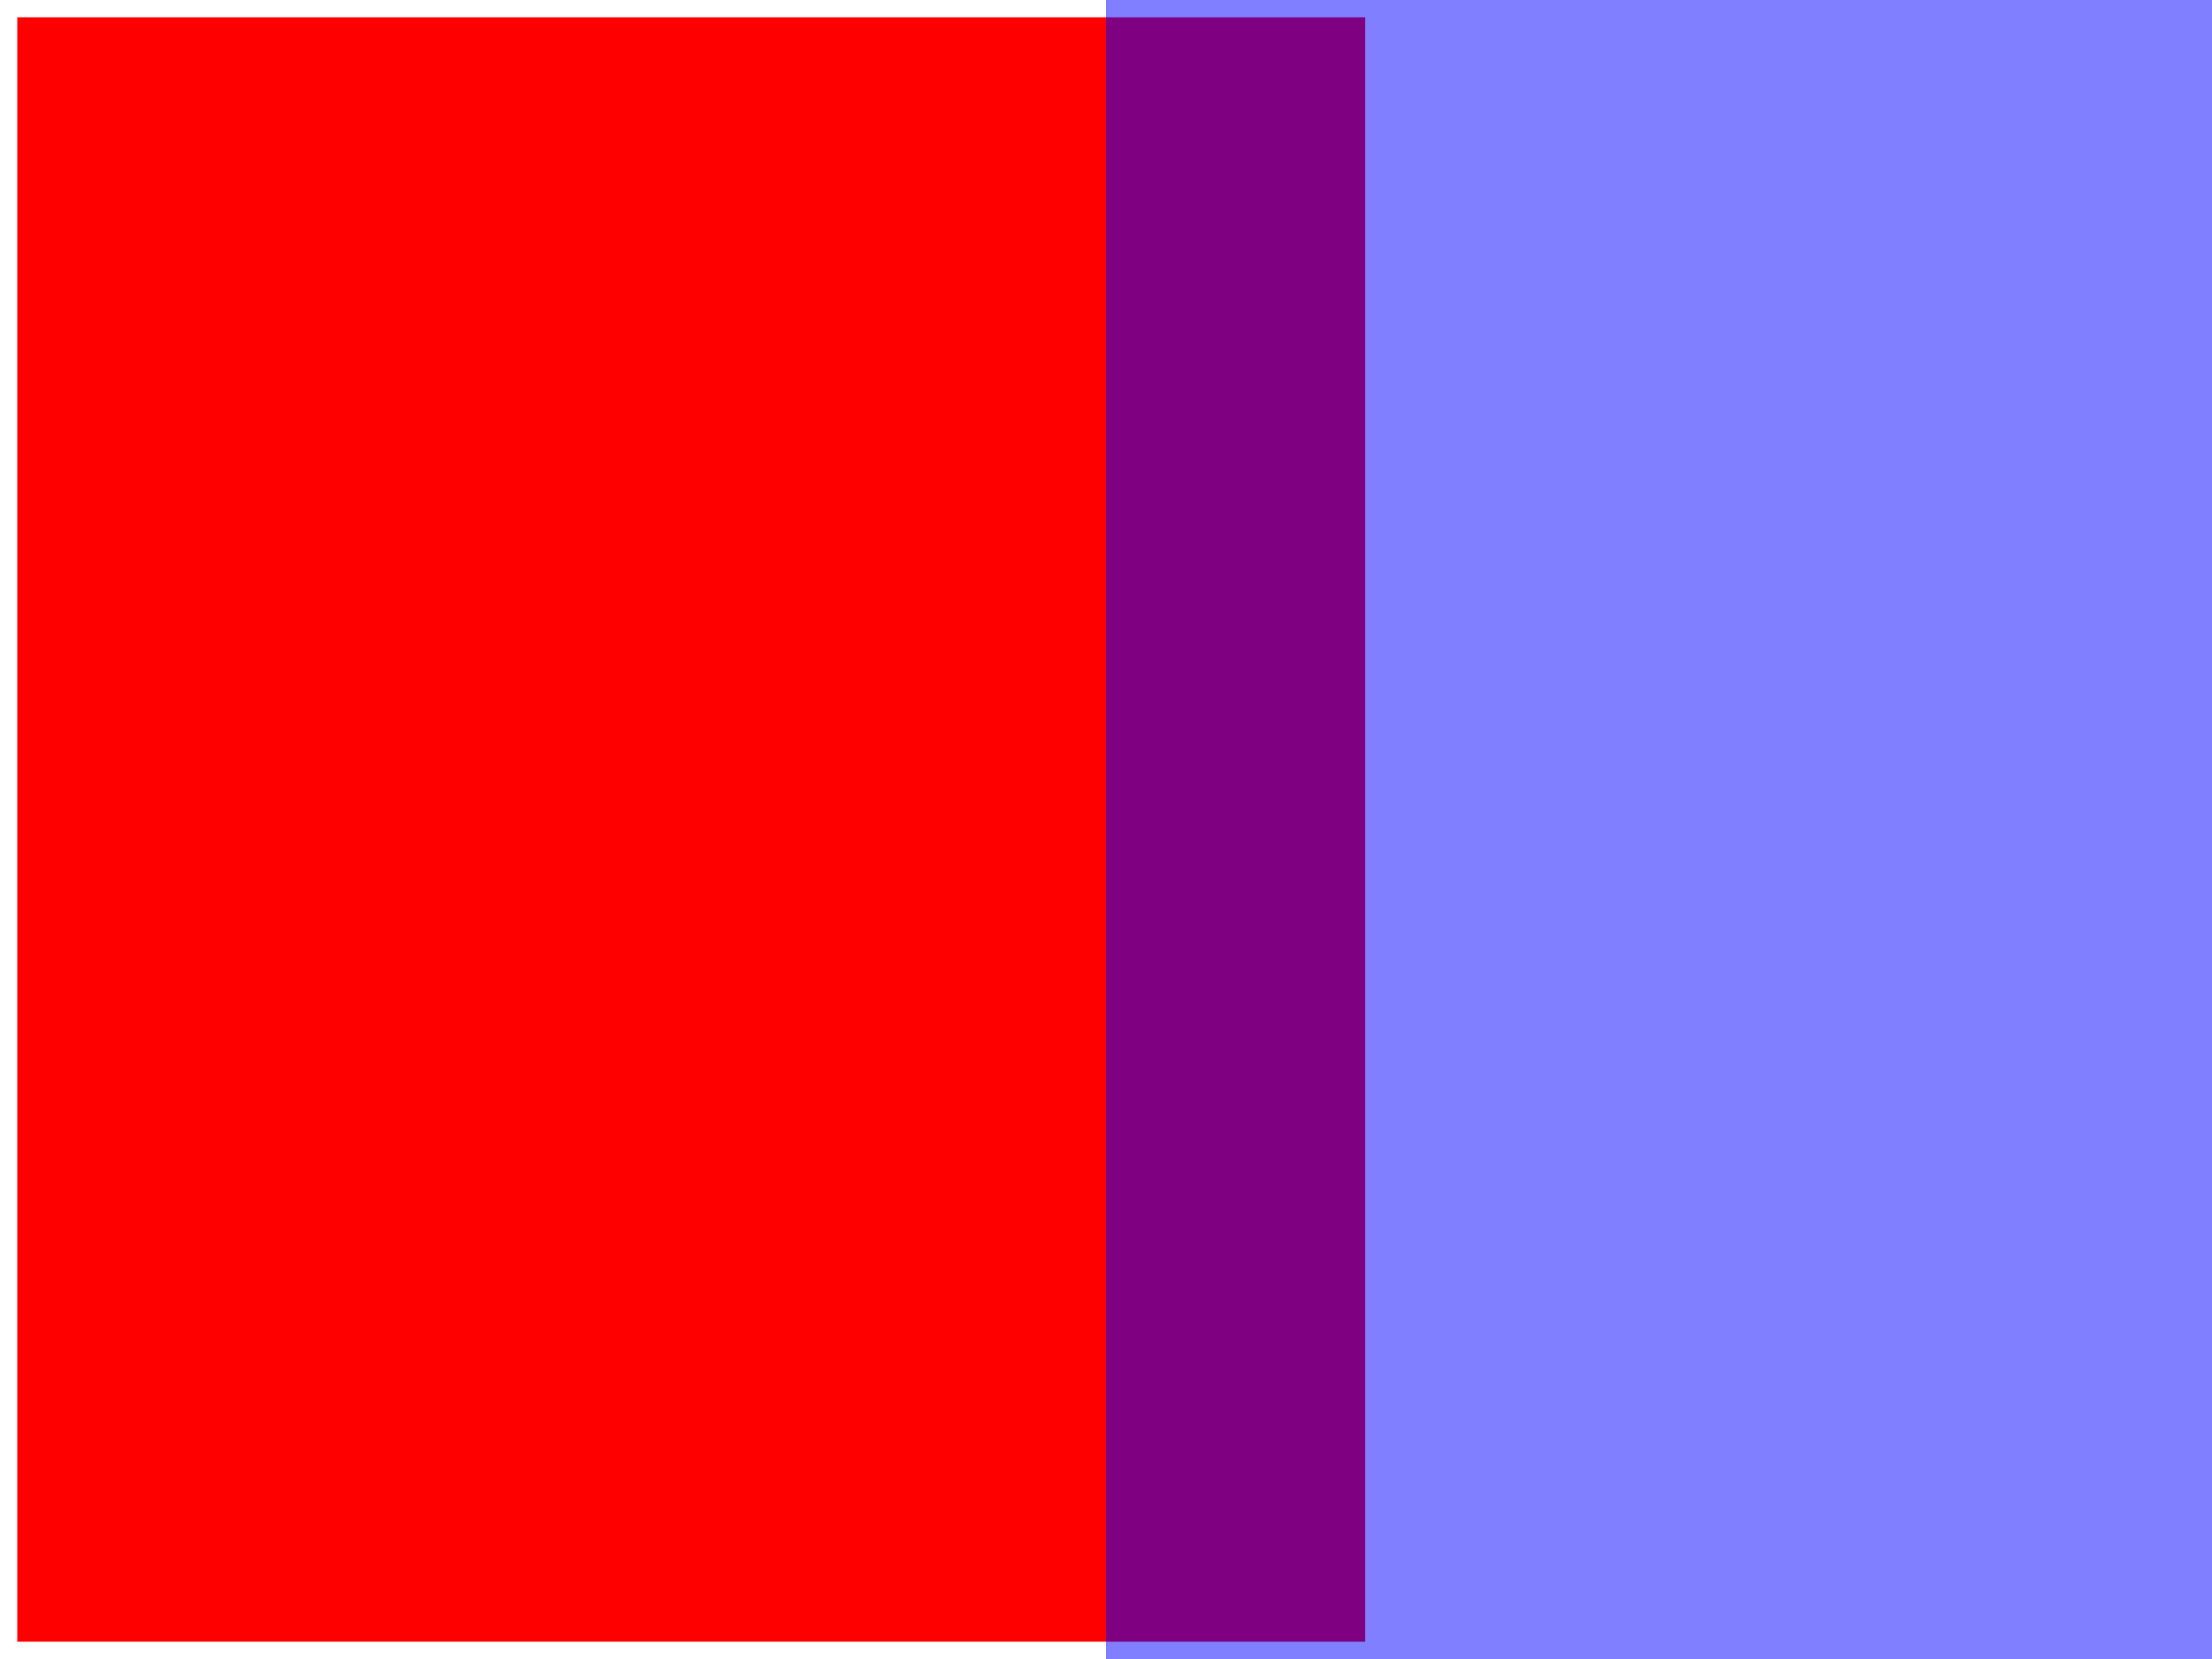
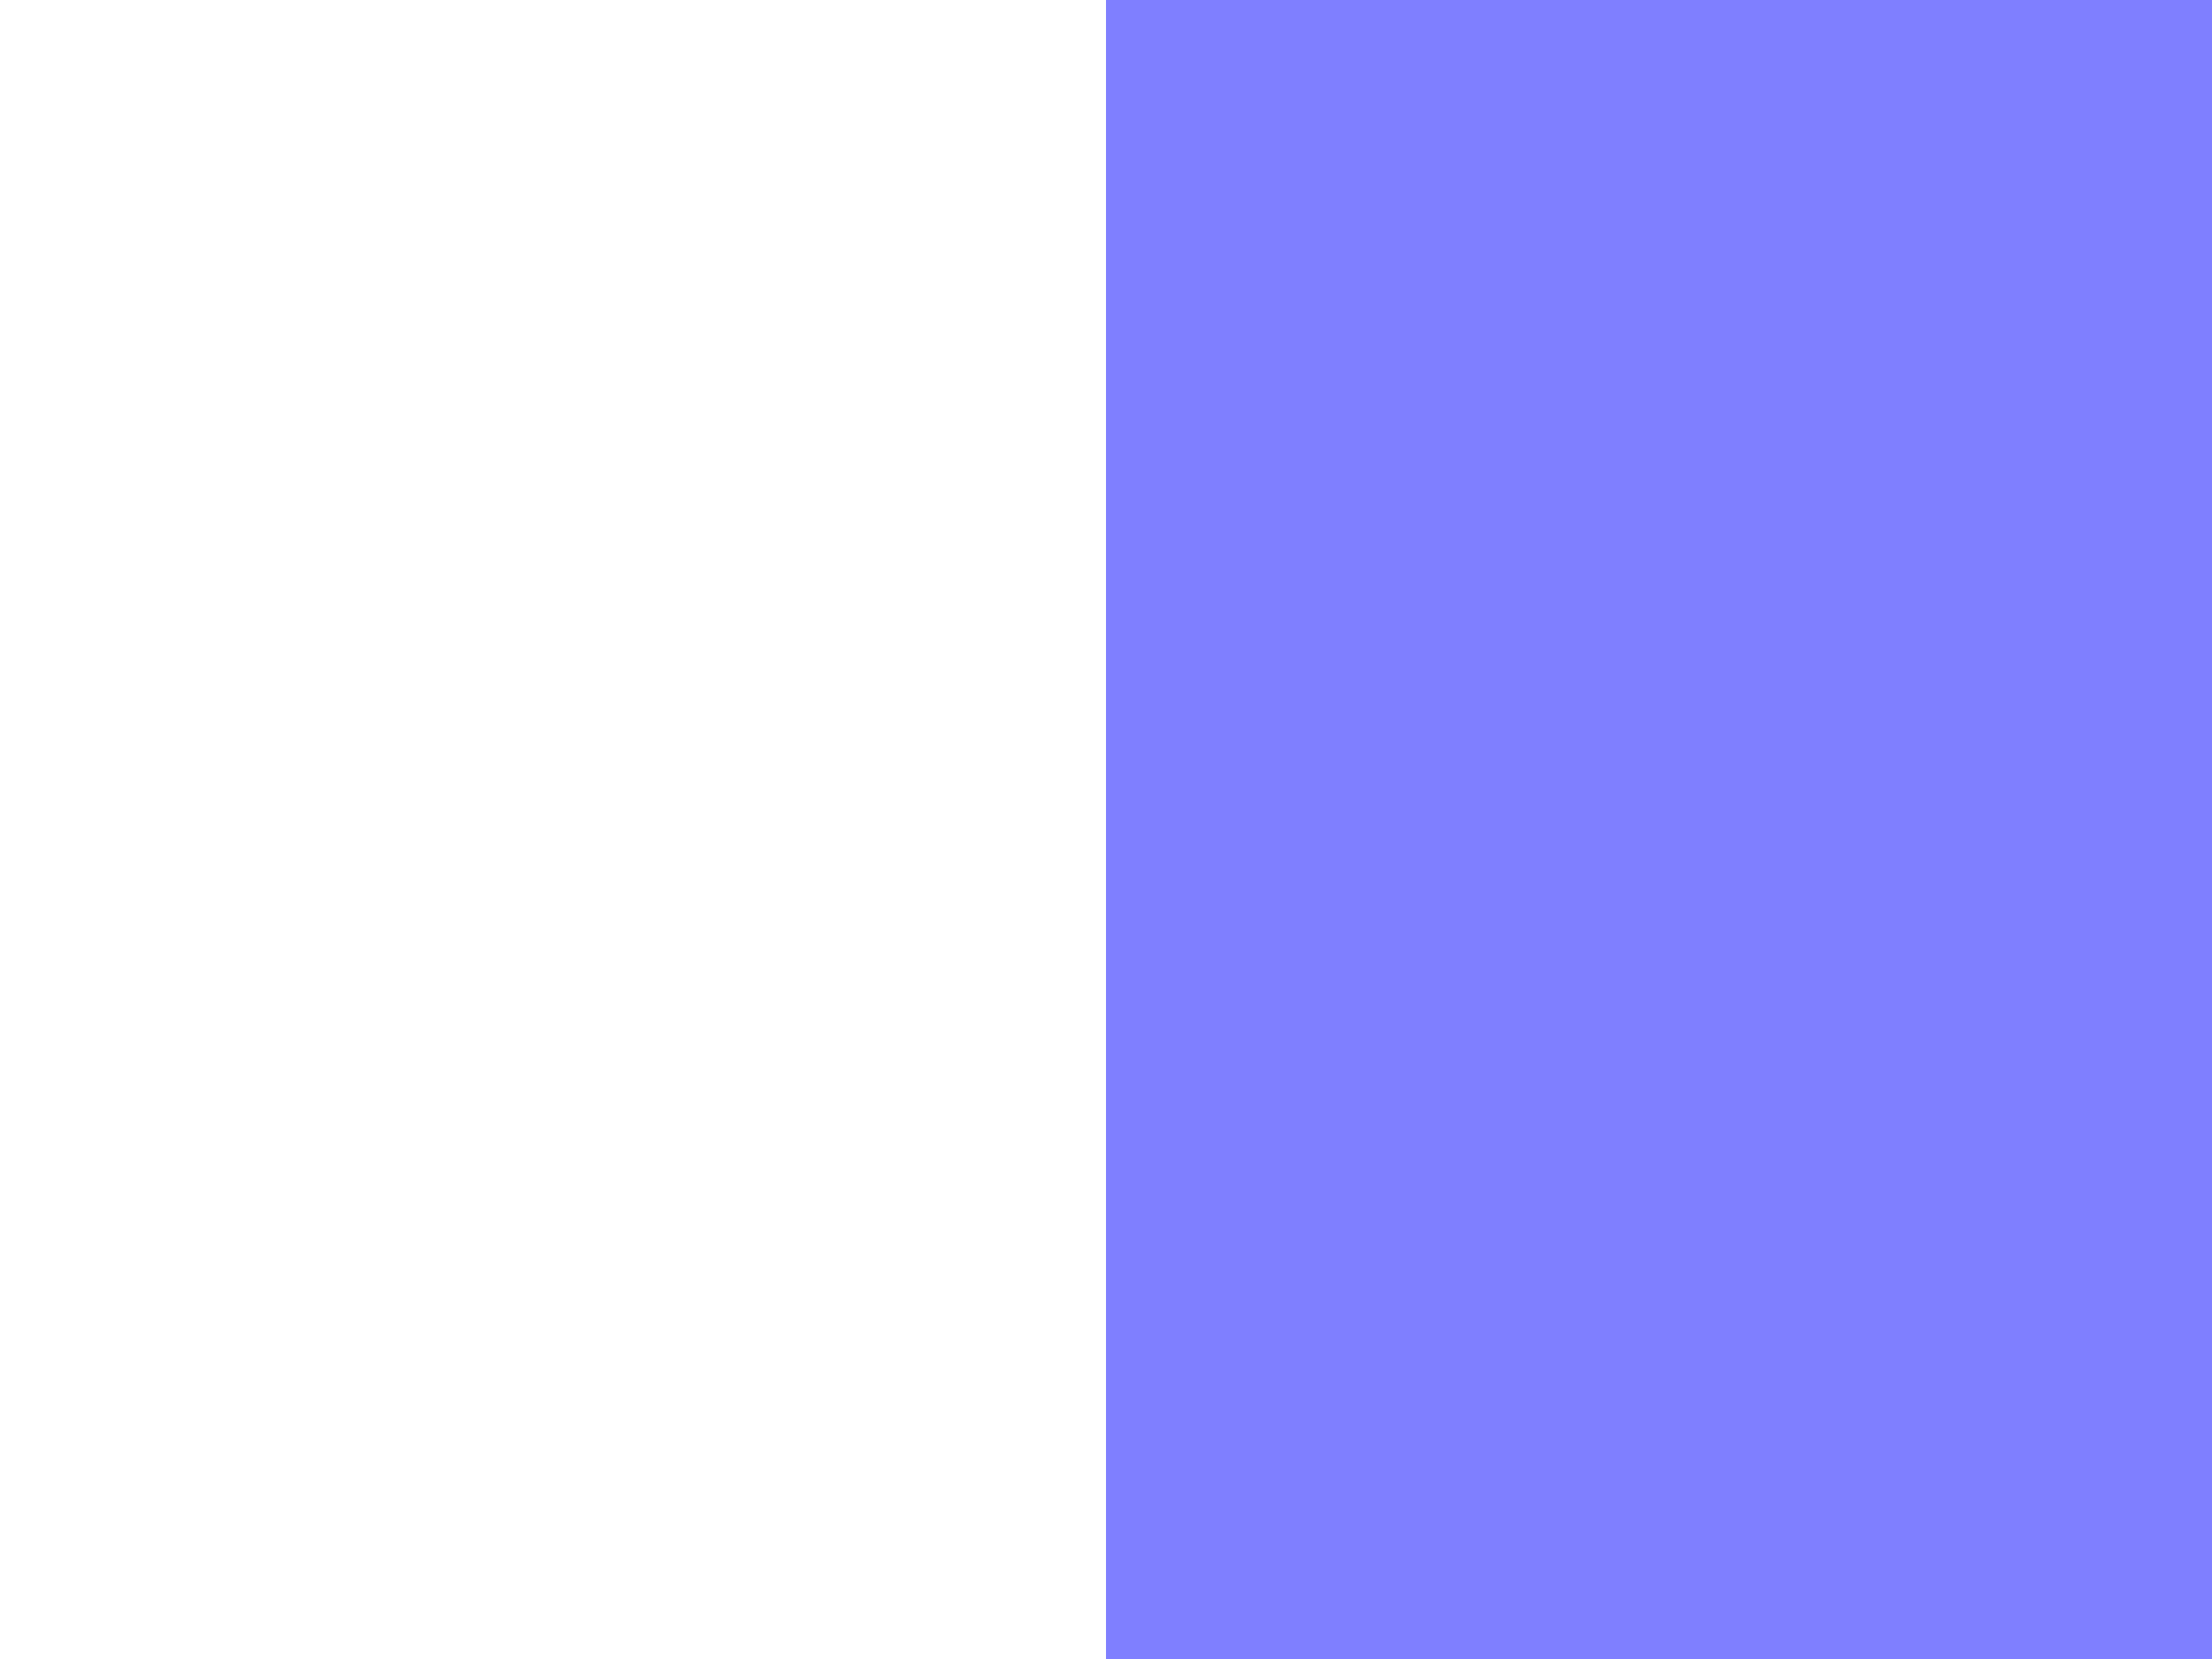
<svg xmlns="http://www.w3.org/2000/svg" width="640" height="480" viewBox="0 0 640 480">
  <style>
    #rect2 {
      fill-opacity: 0;
    }
  </style>
-   <rect x="5" y="5" width="390" height="470" fill="red" />
  <rect id="rect2" x="320" y="0" width="320" height="480" fill="blue" style="fill-opacity: 0.5;" />
</svg>